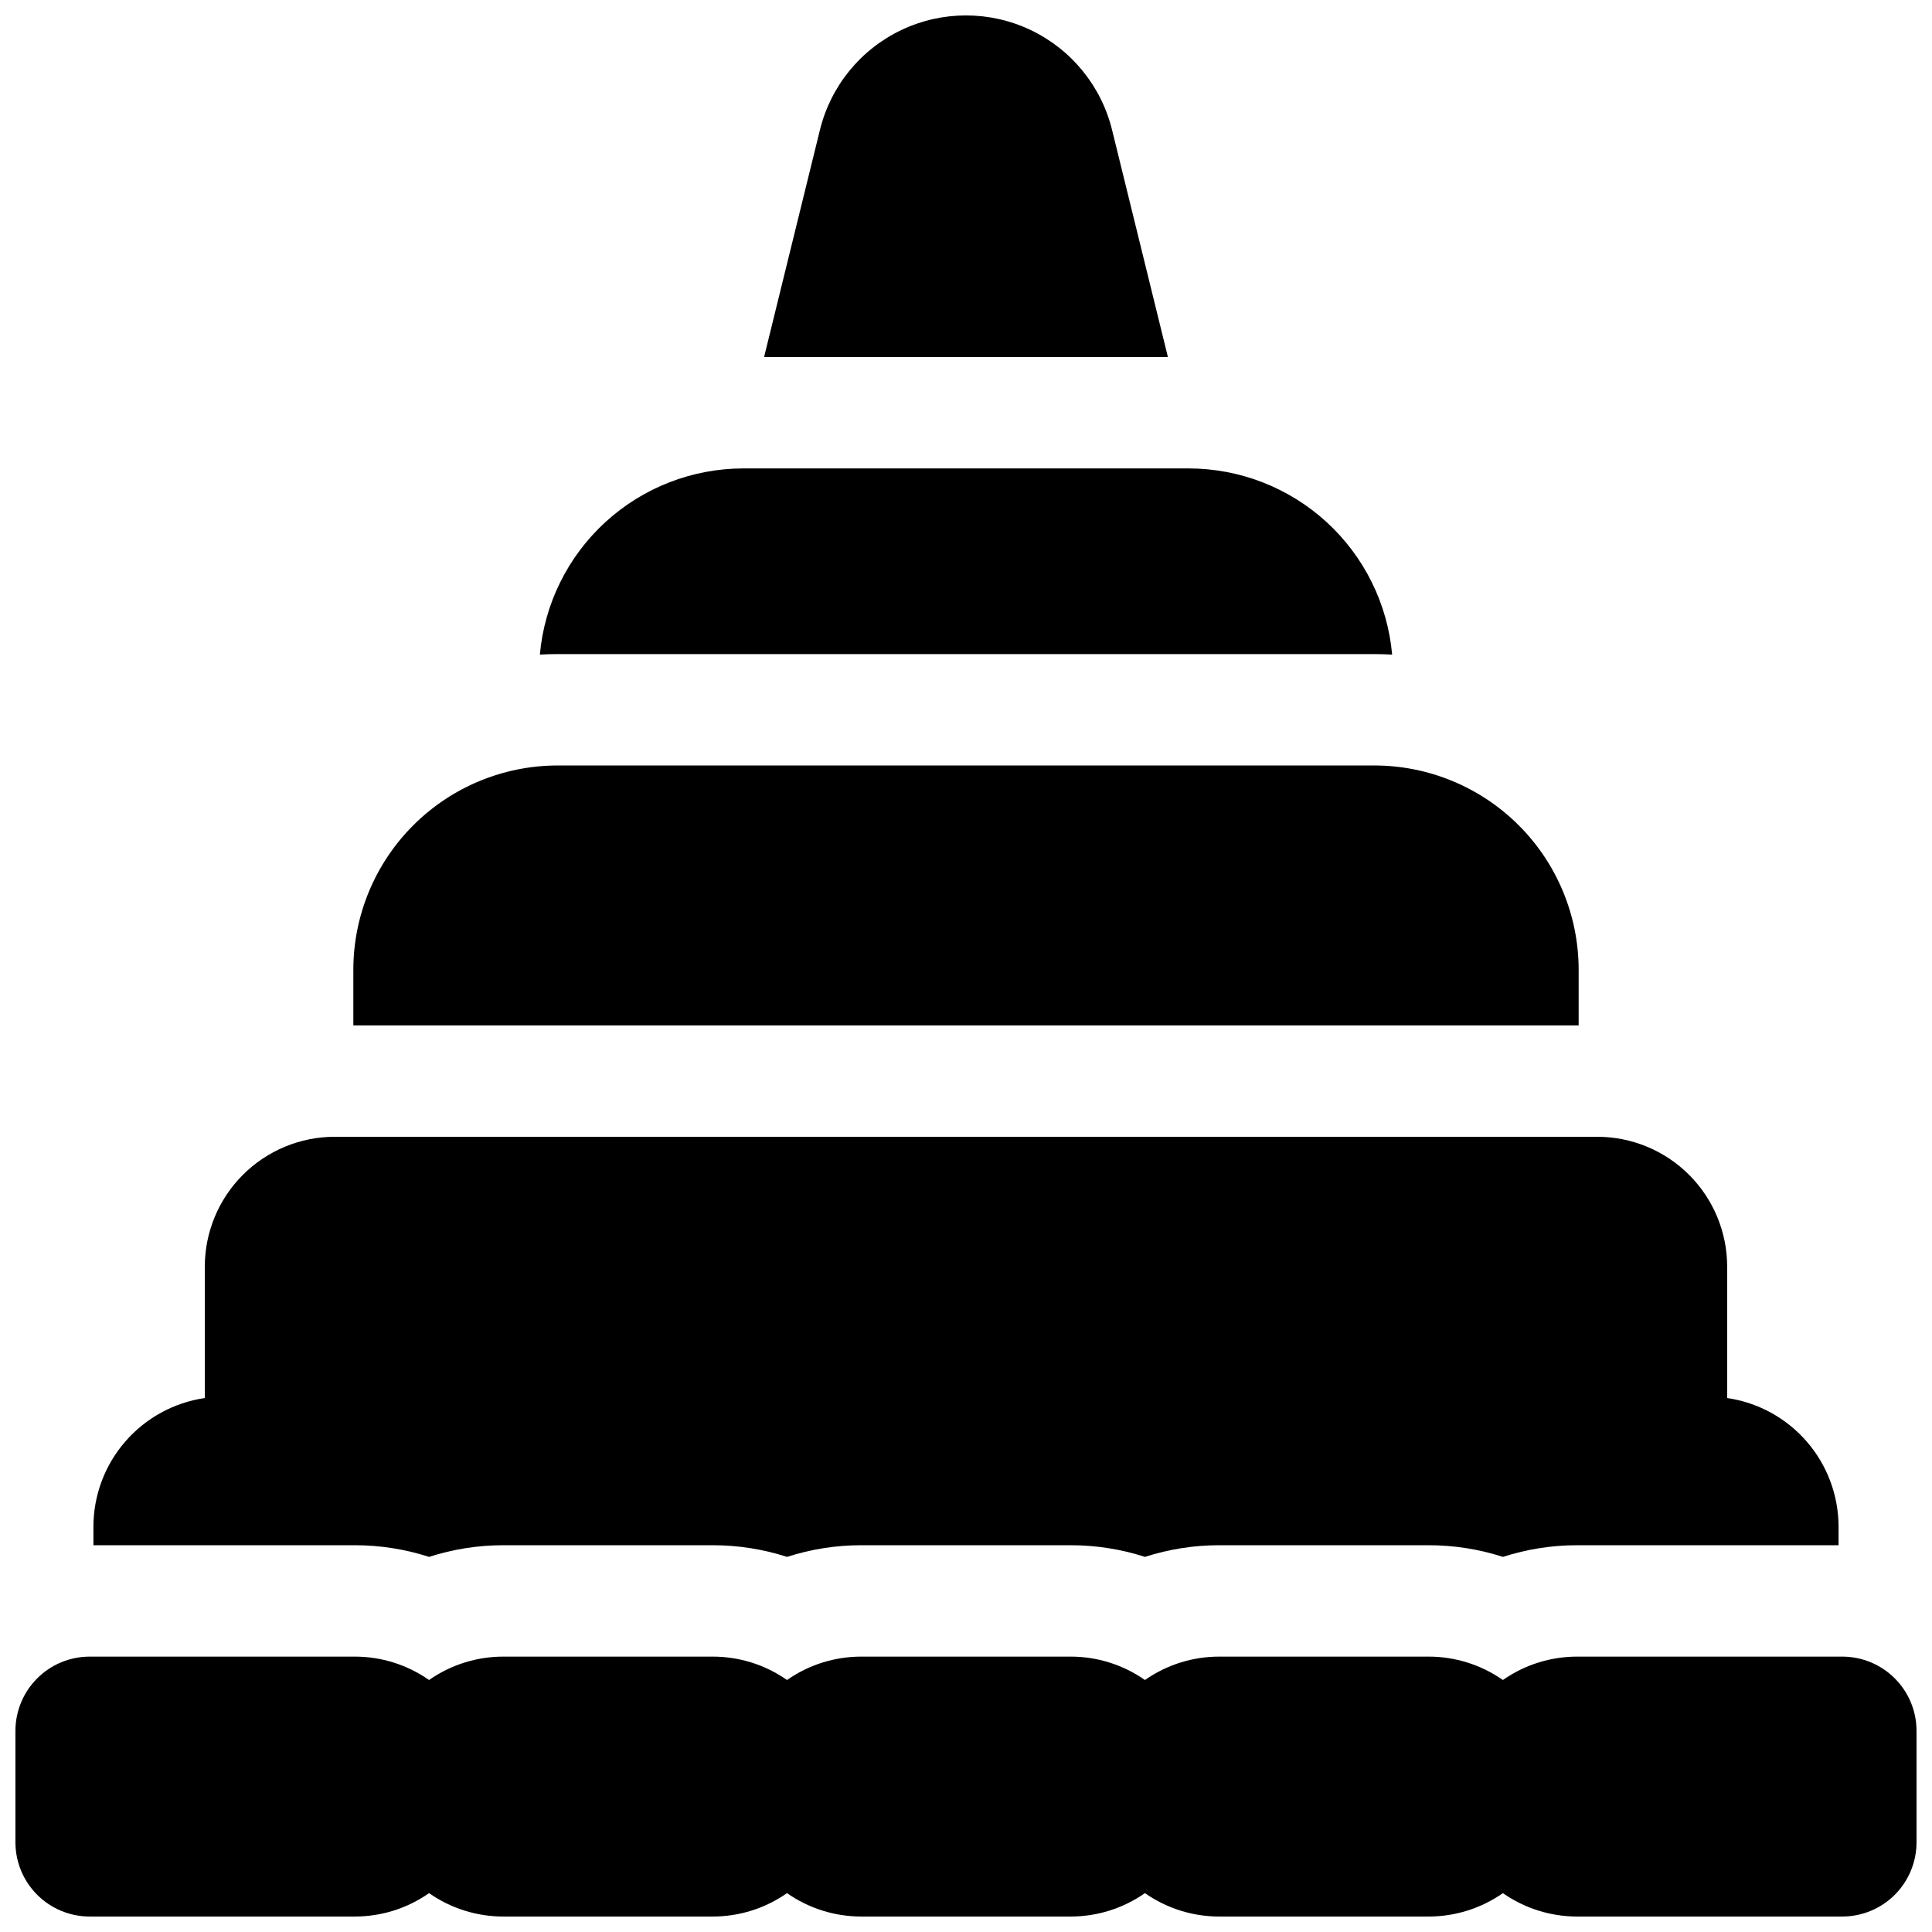
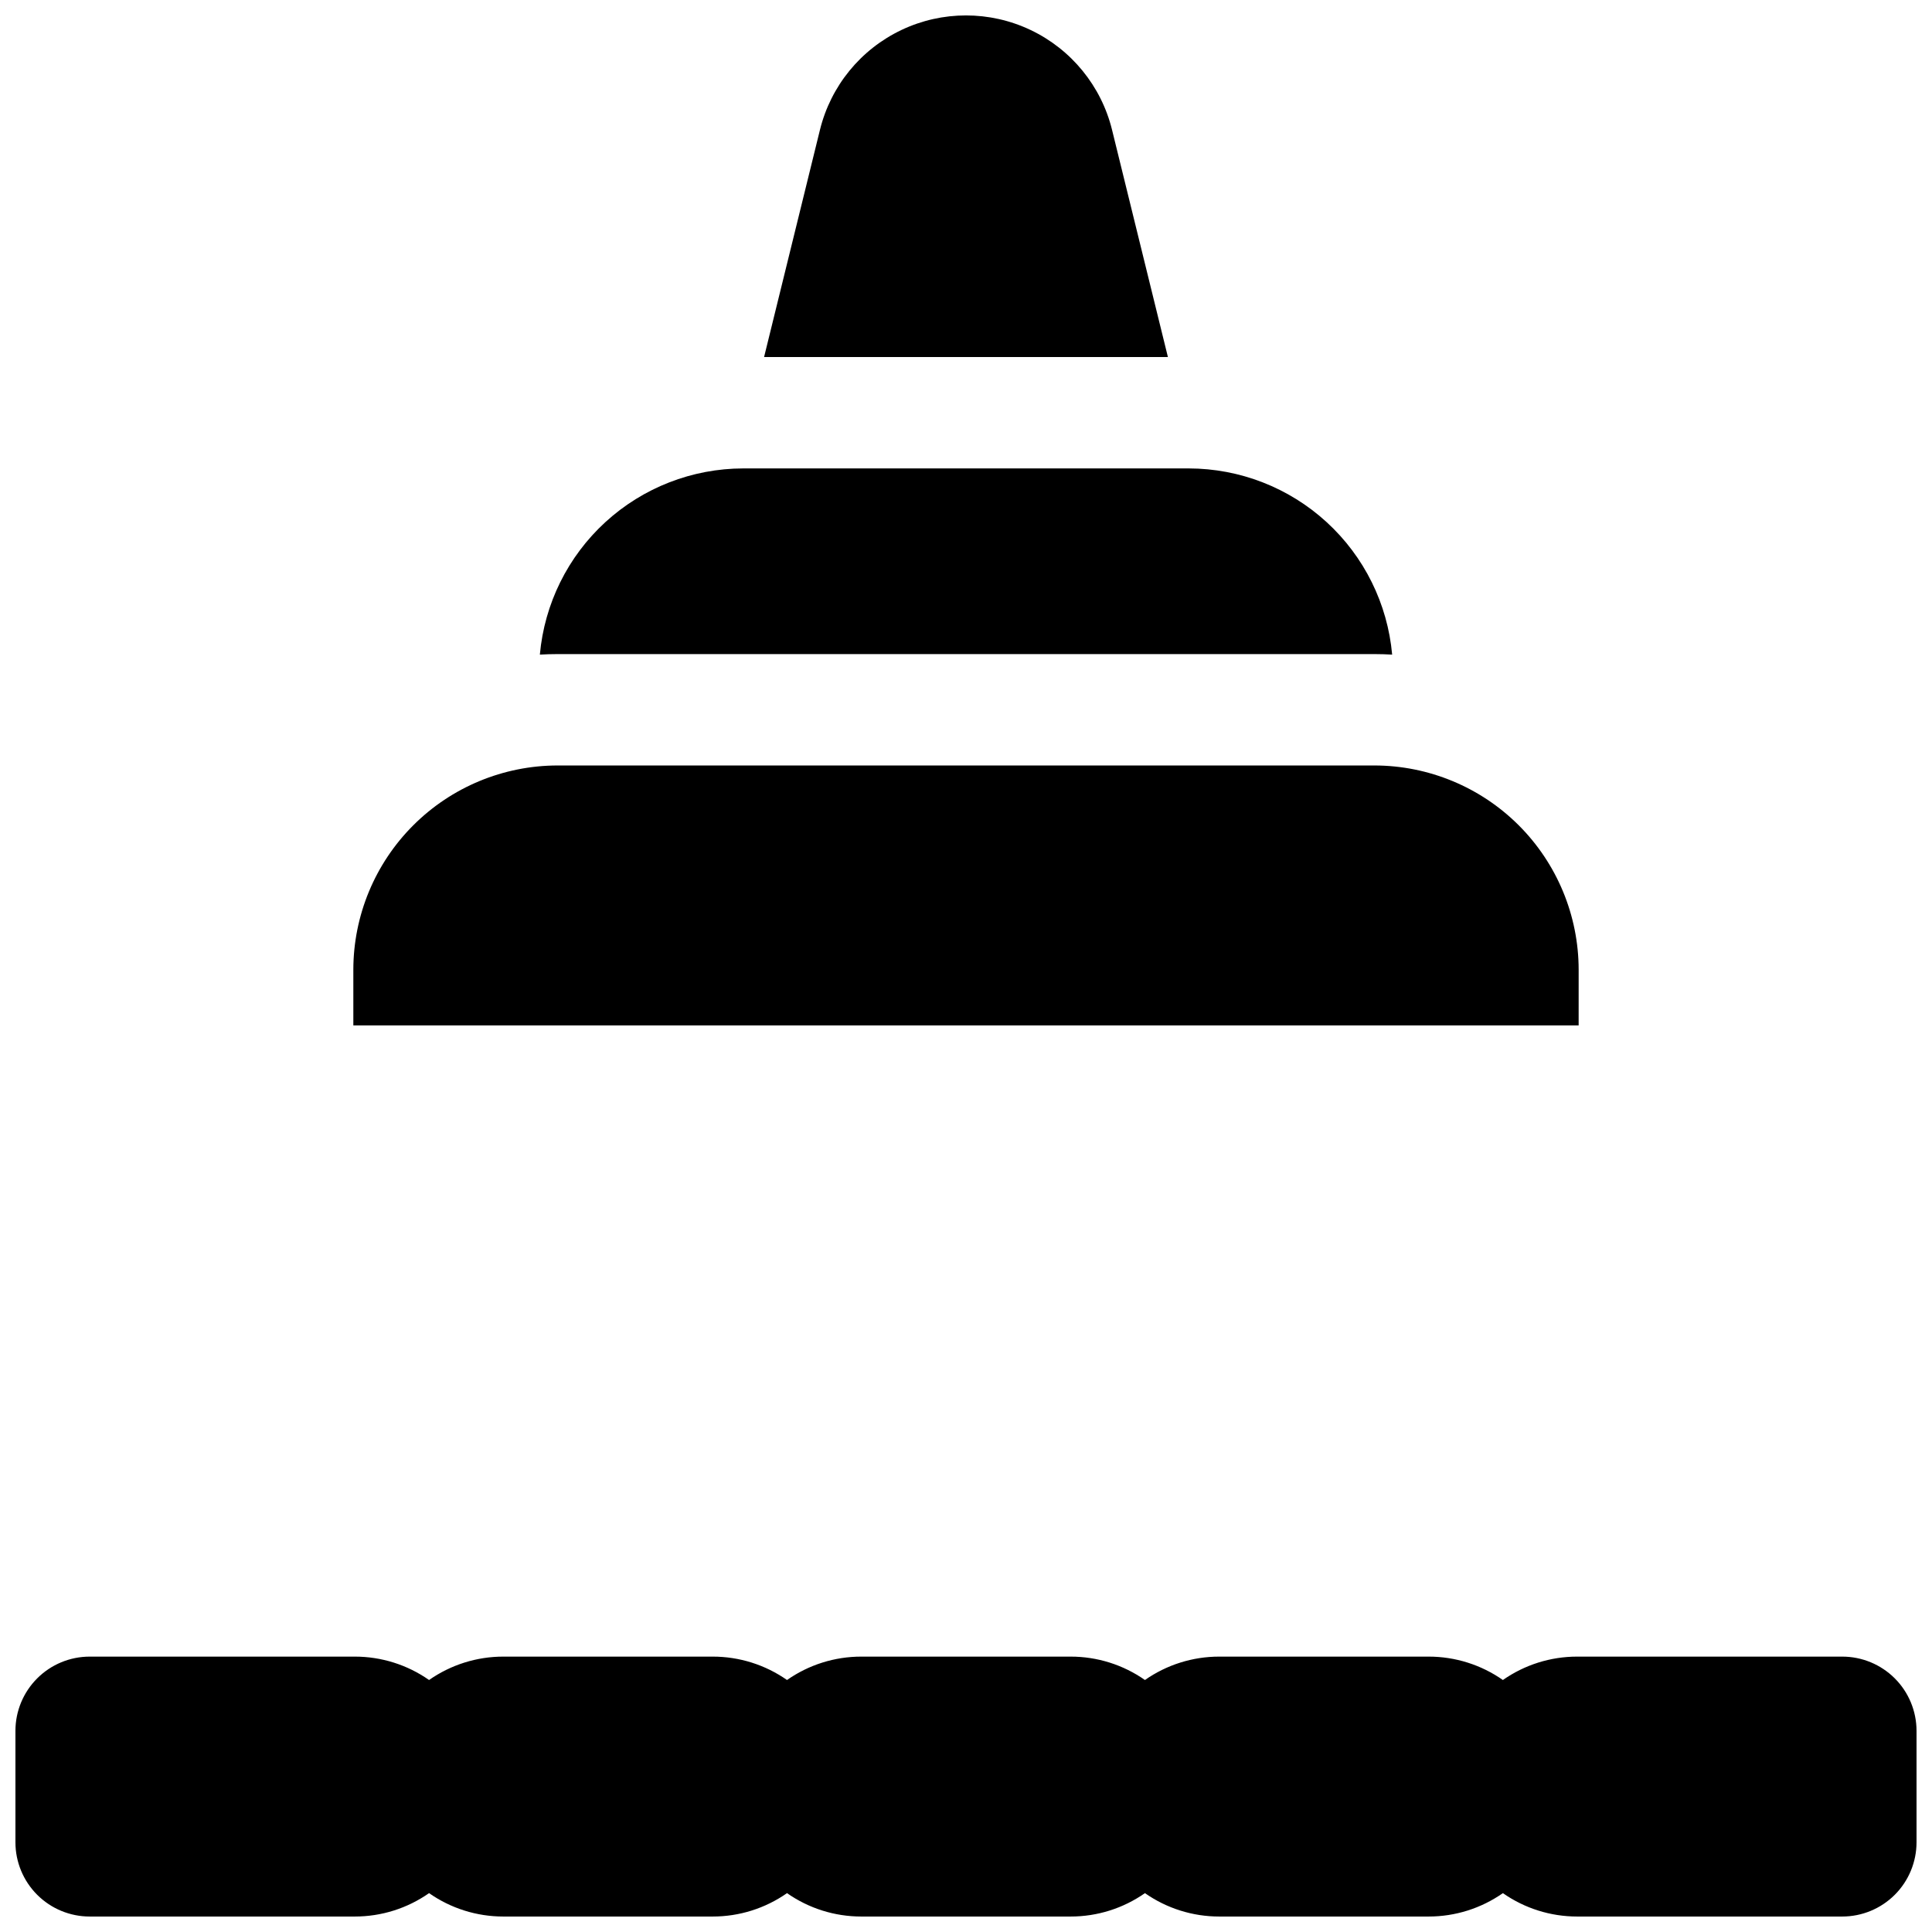
<svg xmlns="http://www.w3.org/2000/svg" width="800px" height="800px" version="1.1" viewBox="144 144 512 512">
  <defs>
    <clipPath id="b">
      <path d="m148.09 583h503.81v68.902h-503.81z" />
    </clipPath>
    <clipPath id="a">
      <path d="m346 148.09h108v90.906h-108z" />
    </clipPath>
  </defs>
  <path d="m562.36 400.98c-0.016-14.352-5.723-28.105-15.867-38.254-10.148-10.145-23.906-15.852-38.254-15.867h-216.48c-14.348 0.016-28.105 5.723-38.25 15.867-10.148 10.148-15.855 23.902-15.871 38.254v14.762l324.72-0.004z" />
  <path d="m508.24 317.34c1.574 0 3.141 0.051 4.695 0.137-1.211-13.465-7.406-25.992-17.379-35.121-9.973-9.129-22.996-14.199-36.516-14.219h-118.08c-13.52 0.02-26.543 5.09-36.516 14.219-9.969 9.129-16.168 21.656-17.375 35.121 1.555-0.09 3.121-0.137 4.695-0.137z" />
-   <path d="m257.71 556.59c6.359-2.051 13-3.094 19.68-3.09h55.5c6.68-0.004 13.32 1.039 19.68 3.09 6.359-2.051 13-3.094 19.68-3.09h55.496c6.684-0.004 13.324 1.039 19.68 3.09 6.359-2.051 13-3.094 19.684-3.09h55.496c6.68-0.004 13.32 1.039 19.68 3.09 6.359-2.051 13-3.094 19.68-3.09h69.273v-4.922c-0.012-8.277-3-16.273-8.418-22.531-5.422-6.258-12.91-10.359-21.102-11.555v-34.793c0-9.133-3.629-17.895-10.086-24.352-6.461-6.461-15.219-10.09-24.355-10.09h-334.56c-9.137 0-17.895 3.629-24.355 10.09-6.457 6.457-10.086 15.219-10.086 24.352v34.793c-8.191 1.195-15.68 5.297-21.098 11.555-5.422 6.258-8.41 14.254-8.422 22.531v4.922h69.273c6.68-0.004 13.32 1.039 19.68 3.09z" />
  <g clip-path="url(#b)">
    <path d="m632.22 583.02h-70.258c-7.039-0.004-13.91 2.16-19.68 6.199-5.769-4.039-12.641-6.203-19.68-6.199h-55.496c-7.043-0.004-13.914 2.16-19.684 6.199-5.766-4.039-12.637-6.203-19.68-6.199h-55.496c-7.043-0.004-13.914 2.16-19.68 6.199-5.769-4.039-12.641-6.203-19.68-6.199h-55.5c-7.039-0.004-13.91 2.16-19.68 6.199-5.766-4.039-12.637-6.203-19.68-6.199h-70.258c-5.219 0-10.227 2.074-13.914 5.766-3.691 3.688-5.766 8.695-5.766 13.914v29.52c0 5.219 2.074 10.227 5.766 13.918 3.688 3.688 8.695 5.762 13.914 5.762h70.258c7.043 0.004 13.914-2.16 19.68-6.199 5.769 4.039 12.641 6.203 19.68 6.199h55.5c7.039 0.004 13.91-2.16 19.68-6.199 5.766 4.039 12.637 6.203 19.68 6.199h55.496c7.043 0.004 13.914-2.16 19.68-6.199 5.769 4.039 12.641 6.203 19.684 6.199h55.496c7.039 0.004 13.91-2.16 19.68-6.199 5.769 4.039 12.641 6.203 19.68 6.199h70.258c5.219 0 10.227-2.074 13.918-5.762 3.688-3.691 5.762-8.699 5.762-13.918v-29.52c0-5.219-2.074-10.227-5.762-13.914-3.691-3.691-8.699-5.766-13.918-5.766z" />
  </g>
  <g clip-path="url(#a)">
    <path d="m438.71 178.44c-2.859-11.633-10.797-21.363-21.613-26.5-10.82-5.137-23.379-5.137-34.195 0-10.82 5.137-18.758 14.867-21.613 26.5l-14.801 60.18h107.02z" />
  </g>
</svg>